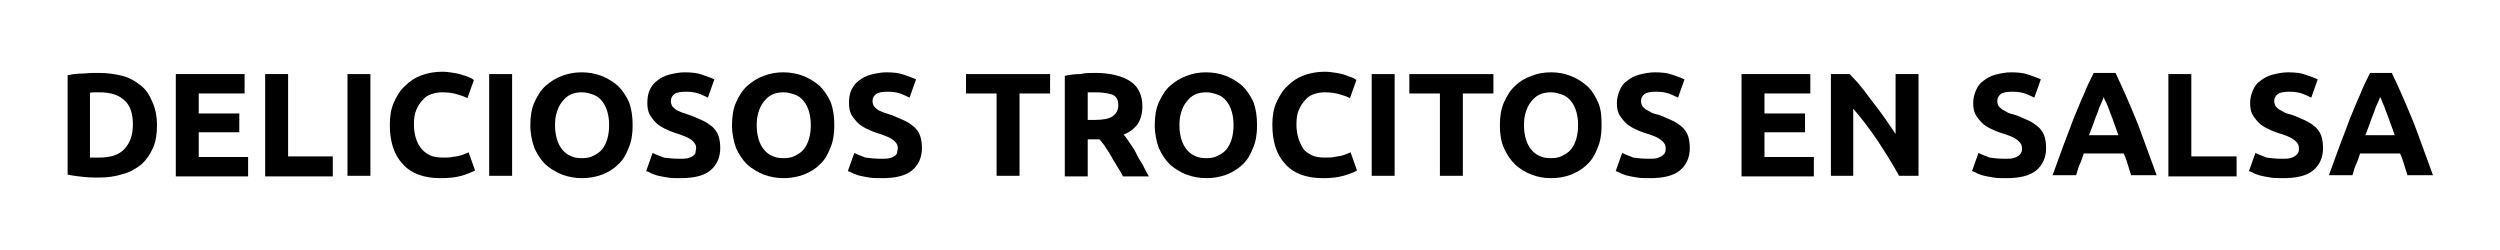
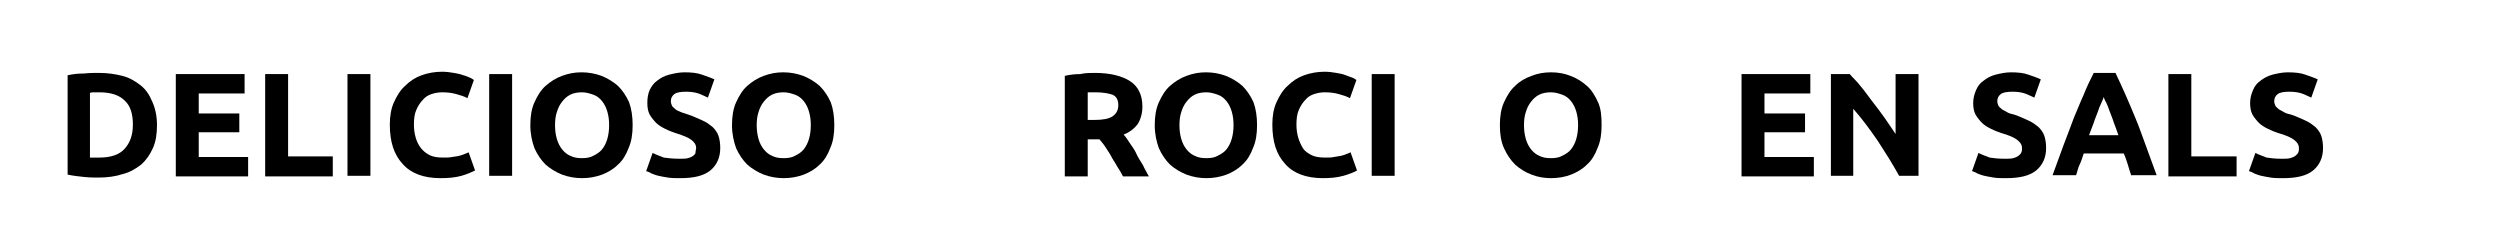
<svg xmlns="http://www.w3.org/2000/svg" version="1.1" id="Capa_1" x="0px" y="0px" viewBox="0 0 425.2 42.5" style="enable-background:new 0 0 425.2 42.5;" xml:space="preserve">
  <g>
    <path d="M26.7,21.3c0,1.5-0.2,2.8-0.7,3.9c-0.5,1.1-1.1,2-2,2.8c-0.9,0.7-1.9,1.3-3.1,1.6c-1.2,0.4-2.6,0.6-4.1,0.6   c-0.7,0-1.5,0-2.5-0.1c-0.9-0.1-1.9-0.2-2.8-0.4V12.8c0.9-0.2,1.8-0.3,2.8-0.3c1-0.1,1.8-0.1,2.5-0.1c1.5,0,2.8,0.2,4,0.5   s2.2,0.9,3.1,1.6c0.9,0.7,1.5,1.6,2,2.8C26.4,18.4,26.7,19.7,26.7,21.3z M15.4,26.8c0.2,0,0.4,0,0.6,0c0.2,0,0.5,0,0.9,0   c2,0,3.4-0.5,4.3-1.5c0.9-1,1.4-2.3,1.4-4.1c0-1.8-0.4-3.2-1.4-4.1c-0.9-0.9-2.3-1.4-4.3-1.4c-0.3,0-0.5,0-0.8,0   c-0.3,0-0.6,0-0.8,0.1V26.8z" />
    <path d="M29.9,29.9V12.6h11.7v3.3h-7.8v3.4h6.9v3.2h-6.9v4.2h8.4v3.3H29.9z" />
    <path d="M56.6,26.6v3.4H45.1V12.6H49v14H56.6z" />
    <path d="M59.1,12.6H63v17.3h-3.9V12.6z" />
    <path d="M74.9,30.3c-2.8,0-5-0.8-6.4-2.4c-1.5-1.6-2.2-3.8-2.2-6.7c0-1.4,0.2-2.7,0.7-3.8c0.5-1.1,1.1-2.1,1.9-2.8   c0.8-0.8,1.7-1.4,2.8-1.8c1.1-0.4,2.3-0.6,3.5-0.6c0.7,0,1.4,0.1,2,0.2s1.1,0.2,1.6,0.4c0.5,0.1,0.8,0.3,1.1,0.4   c0.3,0.1,0.5,0.3,0.7,0.4l-1.1,3.1c-0.5-0.3-1.2-0.5-1.9-0.7c-0.7-0.2-1.5-0.3-2.4-0.3c-0.6,0-1.2,0.1-1.8,0.3   c-0.6,0.2-1.1,0.5-1.5,1c-0.4,0.4-0.8,1-1.1,1.7c-0.3,0.7-0.4,1.5-0.4,2.5c0,0.8,0.1,1.5,0.3,2.2c0.2,0.7,0.5,1.3,0.9,1.8   c0.4,0.5,0.9,0.9,1.5,1.2c0.6,0.3,1.4,0.4,2.3,0.4c0.6,0,1.1,0,1.5-0.1c0.5-0.1,0.9-0.1,1.2-0.2c0.4-0.1,0.7-0.2,0.9-0.3   c0.3-0.1,0.5-0.2,0.7-0.3l1.1,3.1c-0.6,0.3-1.3,0.6-2.3,0.9C77.4,30.2,76.3,30.3,74.9,30.3z" />
    <path d="M83.2,12.6h3.9v17.3h-3.9V12.6z" />
    <path d="M107.6,21.3c0,1.5-0.2,2.8-0.7,3.9c-0.4,1.1-1,2.1-1.8,2.8c-0.8,0.8-1.7,1.3-2.7,1.7c-1.1,0.4-2.2,0.6-3.4,0.6   c-1.2,0-2.3-0.2-3.4-0.6c-1-0.4-2-1-2.8-1.7c-0.8-0.8-1.4-1.7-1.9-2.8c-0.4-1.1-0.7-2.4-0.7-3.9s0.2-2.8,0.7-3.9   c0.5-1.1,1.1-2.1,1.9-2.8s1.7-1.3,2.8-1.7s2.1-0.6,3.3-0.6c1.2,0,2.3,0.2,3.4,0.6c1,0.4,2,1,2.8,1.7c0.8,0.8,1.4,1.7,1.9,2.8   C107.4,18.5,107.6,19.8,107.6,21.3z M94.4,21.3c0,0.8,0.1,1.6,0.3,2.3c0.2,0.7,0.5,1.3,0.9,1.8s0.9,0.9,1.4,1.1   c0.6,0.3,1.2,0.4,2,0.4c0.7,0,1.4-0.1,1.9-0.4c0.6-0.3,1.1-0.6,1.5-1.1c0.4-0.5,0.7-1.1,0.9-1.8c0.2-0.7,0.3-1.5,0.3-2.3   c0-0.9-0.1-1.6-0.3-2.3c-0.2-0.7-0.5-1.3-0.9-1.8c-0.4-0.5-0.9-0.9-1.5-1.1s-1.2-0.4-1.9-0.4c-0.7,0-1.4,0.1-2,0.4   c-0.6,0.3-1,0.7-1.4,1.2s-0.7,1.1-0.9,1.8C94.5,19.7,94.4,20.4,94.4,21.3z" />
    <path d="M115.6,27c0.5,0,1,0,1.4-0.1s0.6-0.2,0.9-0.4c0.2-0.2,0.4-0.3,0.4-0.6s0.1-0.5,0.1-0.7c0-0.6-0.3-1-0.8-1.4   c-0.5-0.4-1.5-0.8-2.8-1.2c-0.6-0.2-1.1-0.4-1.7-0.7c-0.6-0.3-1.1-0.6-1.5-1s-0.8-0.9-1.1-1.4c-0.3-0.6-0.4-1.2-0.4-2   c0-0.8,0.1-1.5,0.4-2.2c0.3-0.6,0.7-1.2,1.3-1.6c0.5-0.4,1.2-0.8,2-1c0.8-0.2,1.7-0.4,2.6-0.4c1.2,0,2.2,0.1,3,0.4s1.5,0.5,2.1,0.8   l-1.1,3.1c-0.5-0.2-1-0.5-1.6-0.7s-1.3-0.3-2.1-0.3c-0.9,0-1.6,0.1-2,0.4c-0.4,0.3-0.6,0.7-0.6,1.2c0,0.3,0.1,0.6,0.2,0.8   c0.1,0.2,0.4,0.4,0.6,0.6s0.6,0.3,1,0.5c0.4,0.1,0.8,0.3,1.2,0.4c0.9,0.3,1.7,0.7,2.4,1c0.7,0.3,1.2,0.7,1.7,1.1   c0.4,0.4,0.8,0.9,1,1.5c0.2,0.6,0.3,1.3,0.3,2.1c0,1.6-0.6,2.9-1.7,3.8c-1.1,0.9-2.8,1.3-5.1,1.3c-0.8,0-1.5,0-2.1-0.1   c-0.6-0.1-1.2-0.2-1.6-0.3c-0.5-0.1-0.9-0.3-1.2-0.4c-0.3-0.2-0.6-0.3-0.9-0.4l1.1-3.1c0.5,0.3,1.2,0.5,1.9,0.8   C113.6,26.9,114.5,27,115.6,27z" />
    <path d="M141.9,21.3c0,1.5-0.2,2.8-0.7,3.9c-0.4,1.1-1,2.1-1.8,2.8c-0.8,0.8-1.7,1.3-2.7,1.7c-1.1,0.4-2.2,0.6-3.4,0.6   c-1.2,0-2.3-0.2-3.4-0.6c-1-0.4-2-1-2.8-1.7c-0.8-0.8-1.4-1.7-1.9-2.8c-0.4-1.1-0.7-2.4-0.7-3.9s0.2-2.8,0.7-3.9   c0.5-1.1,1.1-2.1,1.9-2.8s1.7-1.3,2.8-1.7s2.1-0.6,3.3-0.6c1.2,0,2.3,0.2,3.4,0.6c1,0.4,2,1,2.8,1.7c0.8,0.8,1.4,1.7,1.9,2.8   C141.7,18.5,141.9,19.8,141.9,21.3z M128.7,21.3c0,0.8,0.1,1.6,0.3,2.3c0.2,0.7,0.5,1.3,0.9,1.8s0.9,0.9,1.4,1.1   c0.6,0.3,1.2,0.4,2,0.4c0.7,0,1.4-0.1,1.9-0.4c0.6-0.3,1.1-0.6,1.5-1.1c0.4-0.5,0.7-1.1,0.9-1.8c0.2-0.7,0.3-1.5,0.3-2.3   c0-0.9-0.1-1.6-0.3-2.3c-0.2-0.7-0.5-1.3-0.9-1.8c-0.4-0.5-0.9-0.9-1.5-1.1s-1.2-0.4-1.9-0.4c-0.7,0-1.4,0.1-2,0.4   c-0.6,0.3-1,0.7-1.4,1.2s-0.7,1.1-0.9,1.8C128.8,19.7,128.7,20.4,128.7,21.3z" />
-     <path d="M149.9,27c0.5,0,1,0,1.4-0.1s0.6-0.2,0.9-0.4c0.2-0.2,0.4-0.3,0.4-0.6s0.1-0.5,0.1-0.7c0-0.6-0.3-1-0.8-1.4   c-0.5-0.4-1.5-0.8-2.8-1.2c-0.6-0.2-1.1-0.4-1.7-0.7c-0.6-0.3-1.1-0.6-1.5-1s-0.8-0.9-1.1-1.4c-0.3-0.6-0.4-1.2-0.4-2   c0-0.8,0.1-1.5,0.4-2.2c0.3-0.6,0.7-1.2,1.3-1.6c0.5-0.4,1.2-0.8,2-1c0.8-0.2,1.7-0.4,2.6-0.4c1.2,0,2.2,0.1,3,0.4s1.5,0.5,2.1,0.8   l-1.1,3.1c-0.5-0.2-1-0.5-1.6-0.7s-1.3-0.3-2.1-0.3c-0.9,0-1.6,0.1-2,0.4c-0.4,0.3-0.6,0.7-0.6,1.2c0,0.3,0.1,0.6,0.2,0.8   c0.1,0.2,0.4,0.4,0.6,0.6s0.6,0.3,1,0.5c0.4,0.1,0.8,0.3,1.2,0.4c0.9,0.3,1.7,0.7,2.4,1c0.7,0.3,1.2,0.7,1.7,1.1   c0.4,0.4,0.8,0.9,1,1.5c0.2,0.6,0.3,1.3,0.3,2.1c0,1.6-0.6,2.9-1.7,3.8c-1.1,0.9-2.8,1.3-5.1,1.3c-0.8,0-1.5,0-2.1-0.1   c-0.6-0.1-1.2-0.2-1.6-0.3c-0.5-0.1-0.9-0.3-1.2-0.4c-0.3-0.2-0.6-0.3-0.9-0.4l1.1-3.1c0.5,0.3,1.2,0.5,1.9,0.8   C147.9,26.9,148.8,27,149.9,27z" />
-     <path d="M178.6,12.6v3.3h-5.2v14h-3.9v-14h-5.2v-3.3H178.6z" />
    <path d="M186.2,12.4c2.6,0,4.6,0.5,6,1.4c1.4,0.9,2.1,2.4,2.1,4.3c0,1.2-0.3,2.2-0.8,3c-0.6,0.8-1.4,1.4-2.4,1.8   c0.4,0.4,0.7,0.9,1.1,1.5c0.4,0.6,0.8,1.1,1.1,1.8s0.7,1.2,1.1,1.9c0.3,0.7,0.7,1.3,1,1.9h-4.4c-0.3-0.6-0.6-1.1-1-1.7   c-0.3-0.6-0.7-1.1-1-1.7c-0.3-0.6-0.7-1.1-1-1.6c-0.3-0.5-0.7-0.9-1-1.3H185v6.3h-3.9V12.9c0.9-0.2,1.7-0.3,2.6-0.3   C184.6,12.4,185.4,12.4,186.2,12.4z M186.4,15.7c-0.3,0-0.5,0-0.8,0s-0.4,0-0.6,0v4.7h1.1c1.5,0,2.5-0.2,3.1-0.6c0.6-0.4,1-1,1-1.9   c0-0.9-0.3-1.5-1-1.8C188.6,15.9,187.6,15.7,186.4,15.7z" />
    <path d="M213.8,21.3c0,1.5-0.2,2.8-0.7,3.9c-0.4,1.1-1,2.1-1.8,2.8c-0.8,0.8-1.7,1.3-2.7,1.7c-1.1,0.4-2.2,0.6-3.4,0.6   c-1.2,0-2.3-0.2-3.4-0.6c-1-0.4-2-1-2.8-1.7c-0.8-0.8-1.4-1.7-1.9-2.8c-0.4-1.1-0.7-2.4-0.7-3.9s0.2-2.8,0.7-3.9   c0.5-1.1,1.1-2.1,1.9-2.8s1.7-1.3,2.8-1.7s2.1-0.6,3.3-0.6c1.2,0,2.3,0.2,3.4,0.6c1,0.4,2,1,2.8,1.7c0.8,0.8,1.4,1.7,1.9,2.8   C213.6,18.5,213.8,19.8,213.8,21.3z M200.6,21.3c0,0.8,0.1,1.6,0.3,2.3c0.2,0.7,0.5,1.3,0.9,1.8s0.9,0.9,1.4,1.1   c0.6,0.3,1.2,0.4,2,0.4c0.7,0,1.4-0.1,1.9-0.4c0.6-0.3,1.1-0.6,1.5-1.1c0.4-0.5,0.7-1.1,0.9-1.8c0.2-0.7,0.3-1.5,0.3-2.3   c0-0.9-0.1-1.6-0.3-2.3c-0.2-0.7-0.5-1.3-0.9-1.8c-0.4-0.5-0.9-0.9-1.5-1.1s-1.2-0.4-1.9-0.4c-0.7,0-1.4,0.1-2,0.4   c-0.6,0.3-1,0.7-1.4,1.2s-0.7,1.1-0.9,1.8C200.7,19.7,200.6,20.4,200.6,21.3z" />
    <path d="M225,30.3c-2.8,0-5-0.8-6.4-2.4c-1.5-1.6-2.2-3.8-2.2-6.7c0-1.4,0.2-2.7,0.7-3.8s1.1-2.1,1.9-2.8c0.8-0.8,1.7-1.4,2.8-1.8   c1.1-0.4,2.3-0.6,3.5-0.6c0.7,0,1.4,0.1,2,0.2c0.6,0.1,1.1,0.2,1.6,0.4s0.8,0.3,1.1,0.4s0.5,0.3,0.7,0.4l-1.1,3.1   c-0.5-0.3-1.2-0.5-1.9-0.7c-0.7-0.2-1.5-0.3-2.4-0.3c-0.6,0-1.2,0.1-1.8,0.3c-0.6,0.2-1.1,0.5-1.5,1c-0.4,0.4-0.8,1-1.1,1.7   c-0.3,0.7-0.4,1.5-0.4,2.5c0,0.8,0.1,1.5,0.3,2.2c0.2,0.7,0.5,1.3,0.8,1.8s0.9,0.9,1.5,1.2c0.6,0.3,1.4,0.4,2.3,0.4   c0.6,0,1.1,0,1.5-0.1c0.4-0.1,0.8-0.1,1.2-0.2c0.4-0.1,0.7-0.2,0.9-0.3c0.3-0.1,0.5-0.2,0.7-0.3l1.1,3.1c-0.5,0.3-1.3,0.6-2.3,0.9   C227.4,30.2,226.3,30.3,225,30.3z" />
    <path d="M233.3,12.6h3.9v17.3h-3.9V12.6z" />
-     <path d="M254,12.6v3.3h-5.2v14h-3.9v-14h-5.2v-3.3H254z" />
    <path d="M272.4,21.3c0,1.5-0.2,2.8-0.7,3.9c-0.4,1.1-1,2.1-1.8,2.8c-0.8,0.8-1.7,1.3-2.7,1.7s-2.2,0.6-3.4,0.6   c-1.2,0-2.3-0.2-3.3-0.6c-1.1-0.4-2-1-2.8-1.7c-0.8-0.8-1.4-1.7-1.9-2.8s-0.7-2.4-0.7-3.9s0.2-2.8,0.7-3.9c0.5-1.1,1.1-2.1,1.9-2.8   c0.8-0.8,1.7-1.3,2.8-1.7c1-0.4,2.1-0.6,3.3-0.6c1.2,0,2.3,0.2,3.3,0.6c1.1,0.4,2,1,2.8,1.7s1.4,1.7,1.9,2.8S272.4,19.8,272.4,21.3   z M259.2,21.3c0,0.8,0.1,1.6,0.3,2.3c0.2,0.7,0.5,1.3,0.9,1.8s0.9,0.9,1.4,1.1c0.6,0.3,1.2,0.4,2,0.4c0.7,0,1.4-0.1,1.9-0.4   c0.6-0.3,1.1-0.6,1.5-1.1s0.7-1.1,0.9-1.8c0.2-0.7,0.3-1.5,0.3-2.3c0-0.9-0.1-1.6-0.3-2.3c-0.2-0.7-0.5-1.3-0.9-1.8   c-0.4-0.5-0.9-0.9-1.5-1.1s-1.2-0.4-1.9-0.4c-0.7,0-1.4,0.1-2,0.4c-0.6,0.3-1,0.7-1.4,1.2s-0.7,1.1-0.9,1.8   C259.3,19.7,259.2,20.4,259.2,21.3z" />
-     <path d="M280.4,27c0.6,0,1,0,1.4-0.1c0.4-0.1,0.6-0.2,0.9-0.4c0.2-0.2,0.4-0.3,0.5-0.6c0.1-0.2,0.1-0.5,0.1-0.7   c0-0.6-0.3-1-0.8-1.4s-1.4-0.8-2.8-1.2c-0.6-0.2-1.1-0.4-1.7-0.7c-0.6-0.3-1.1-0.6-1.5-1s-0.8-0.9-1.1-1.4c-0.3-0.6-0.4-1.2-0.4-2   c0-0.8,0.2-1.5,0.5-2.2s0.7-1.2,1.3-1.6c0.5-0.4,1.2-0.8,2-1c0.8-0.2,1.7-0.4,2.6-0.4c1.2,0,2.2,0.1,3,0.4s1.5,0.5,2.1,0.8   l-1.1,3.1c-0.5-0.2-1-0.5-1.6-0.7s-1.3-0.3-2.1-0.3c-0.9,0-1.6,0.1-2,0.4c-0.4,0.3-0.6,0.7-0.6,1.2c0,0.3,0.1,0.6,0.2,0.8   c0.1,0.2,0.4,0.4,0.6,0.6c0.3,0.2,0.6,0.3,0.9,0.5s0.8,0.3,1.2,0.4c0.9,0.3,1.7,0.7,2.4,1c0.7,0.3,1.2,0.7,1.7,1.1   c0.4,0.4,0.8,0.9,1,1.5c0.2,0.6,0.3,1.3,0.3,2.1c0,1.6-0.6,2.9-1.7,3.8c-1.1,0.9-2.8,1.3-5.1,1.3c-0.8,0-1.5,0-2.1-0.1   c-0.6-0.1-1.2-0.2-1.6-0.3c-0.5-0.1-0.9-0.3-1.2-0.4c-0.3-0.2-0.6-0.3-0.9-0.4l1.1-3.1c0.5,0.3,1.2,0.5,1.9,0.8   C278.4,26.9,279.3,27,280.4,27z" />
    <path d="M296.2,29.9V12.6h11.7v3.3h-7.8v3.4h6.9v3.2h-6.9v4.2h8.4v3.3H296.2z" />
    <path d="M323,29.9c-1.1-2-2.3-3.9-3.6-5.9c-1.3-1.9-2.7-3.8-4.2-5.5v11.4h-3.8V12.6h3.2c0.5,0.6,1.2,1.2,1.8,2   c0.7,0.8,1.3,1.7,2,2.6s1.4,1.8,2.1,2.8s1.3,1.9,1.9,2.8V12.6h3.9v17.3H323z" />
    <path d="M341,27c0.6,0,1,0,1.4-0.1c0.4-0.1,0.6-0.2,0.9-0.4c0.2-0.2,0.4-0.3,0.5-0.6c0.1-0.2,0.1-0.5,0.1-0.7c0-0.6-0.3-1-0.8-1.4   s-1.4-0.8-2.8-1.2c-0.6-0.2-1.1-0.4-1.7-0.7c-0.6-0.3-1.1-0.6-1.5-1s-0.8-0.9-1.1-1.4c-0.3-0.6-0.4-1.2-0.4-2   c0-0.8,0.2-1.5,0.5-2.2s0.7-1.2,1.3-1.6c0.5-0.4,1.2-0.8,2-1c0.8-0.2,1.7-0.4,2.6-0.4c1.2,0,2.2,0.1,3,0.4s1.5,0.5,2.1,0.8   l-1.1,3.1c-0.5-0.2-1-0.5-1.6-0.7s-1.3-0.3-2.1-0.3c-0.9,0-1.6,0.1-2,0.4c-0.4,0.3-0.6,0.7-0.6,1.2c0,0.3,0.1,0.6,0.2,0.8   c0.1,0.2,0.4,0.4,0.6,0.6c0.3,0.2,0.6,0.3,0.9,0.5s0.8,0.3,1.2,0.4c0.9,0.3,1.7,0.7,2.4,1c0.7,0.3,1.2,0.7,1.7,1.1   c0.4,0.4,0.8,0.9,1,1.5c0.2,0.6,0.3,1.3,0.3,2.1c0,1.6-0.6,2.9-1.7,3.8c-1.1,0.9-2.8,1.3-5.1,1.3c-0.8,0-1.5,0-2.1-0.1   c-0.6-0.1-1.2-0.2-1.6-0.3c-0.5-0.1-0.9-0.3-1.2-0.4c-0.3-0.2-0.6-0.3-0.9-0.4l1.1-3.1c0.5,0.3,1.2,0.5,1.9,0.8   C339,26.9,339.9,27,341,27z" />
    <path d="M362.5,29.9c-0.2-0.6-0.4-1.2-0.6-1.9c-0.2-0.6-0.4-1.3-0.7-1.9h-6.8c-0.2,0.6-0.4,1.3-0.7,1.9s-0.4,1.3-0.6,1.8h-4   c0.7-1.9,1.3-3.6,1.9-5.2s1.2-3.1,1.7-4.5c0.6-1.4,1.1-2.7,1.7-4c0.5-1.3,1.1-2.5,1.7-3.7h3.7c0.6,1.2,1.1,2.4,1.7,3.7   c0.6,1.3,1.1,2.6,1.7,4c0.6,1.4,1.1,2.9,1.7,4.5s1.2,3.3,1.9,5.2H362.5z M357.8,16.5c-0.1,0.3-0.2,0.6-0.4,1   c-0.2,0.4-0.4,0.9-0.6,1.5c-0.2,0.6-0.5,1.2-0.7,1.9c-0.3,0.7-0.5,1.4-0.8,2.1h5c-0.3-0.8-0.5-1.5-0.8-2.2   c-0.2-0.7-0.5-1.3-0.7-1.9s-0.4-1.1-0.6-1.5C358,17.1,357.9,16.8,357.8,16.5z" />
    <path d="M380.4,26.6v3.4h-11.6V12.6h3.9v14H380.4z" />
    <path d="M388.1,27c0.6,0,1,0,1.4-0.1c0.4-0.1,0.6-0.2,0.9-0.4c0.2-0.2,0.4-0.3,0.5-0.6c0.1-0.2,0.1-0.5,0.1-0.7   c0-0.6-0.3-1-0.8-1.4s-1.4-0.8-2.8-1.2c-0.6-0.2-1.1-0.4-1.7-0.7c-0.6-0.3-1.1-0.6-1.5-1s-0.8-0.9-1.1-1.4c-0.3-0.6-0.4-1.2-0.4-2   c0-0.8,0.2-1.5,0.5-2.2s0.7-1.2,1.3-1.6c0.5-0.4,1.2-0.8,2-1c0.8-0.2,1.7-0.4,2.6-0.4c1.2,0,2.2,0.1,3,0.4s1.5,0.5,2.1,0.8   l-1.1,3.1c-0.5-0.2-1-0.5-1.6-0.7s-1.3-0.3-2.1-0.3c-0.9,0-1.6,0.1-2,0.4c-0.4,0.3-0.6,0.7-0.6,1.2c0,0.3,0.1,0.6,0.2,0.8   c0.1,0.2,0.4,0.4,0.6,0.6c0.3,0.2,0.6,0.3,0.9,0.5s0.8,0.3,1.2,0.4c0.9,0.3,1.7,0.7,2.4,1c0.7,0.3,1.2,0.7,1.7,1.1   c0.4,0.4,0.8,0.9,1,1.5c0.2,0.6,0.3,1.3,0.3,2.1c0,1.6-0.6,2.9-1.7,3.8c-1.1,0.9-2.8,1.3-5.1,1.3c-0.8,0-1.5,0-2.1-0.1   c-0.6-0.1-1.2-0.2-1.6-0.3c-0.5-0.1-0.9-0.3-1.2-0.4c-0.3-0.2-0.6-0.3-0.9-0.4l1.1-3.1c0.5,0.3,1.2,0.5,1.9,0.8   C386.1,26.9,387,27,388.1,27z" />
-     <path d="M409.5,29.9c-0.2-0.6-0.4-1.2-0.6-1.9c-0.2-0.6-0.4-1.3-0.7-1.9h-6.8c-0.2,0.6-0.4,1.3-0.7,1.9s-0.4,1.3-0.6,1.8h-4   c0.7-1.9,1.3-3.6,1.9-5.2s1.2-3.1,1.7-4.5c0.6-1.4,1.1-2.7,1.7-4c0.5-1.3,1.1-2.5,1.7-3.7h3.7c0.6,1.2,1.1,2.4,1.7,3.7   c0.6,1.3,1.1,2.6,1.7,4c0.6,1.4,1.1,2.9,1.7,4.5s1.2,3.3,1.9,5.2H409.5z M404.8,16.5c-0.1,0.3-0.2,0.6-0.4,1   c-0.2,0.4-0.4,0.9-0.6,1.5c-0.2,0.6-0.5,1.2-0.7,1.9c-0.3,0.7-0.5,1.4-0.8,2.1h5c-0.3-0.8-0.5-1.5-0.8-2.2   c-0.2-0.7-0.5-1.3-0.7-1.9s-0.4-1.1-0.6-1.5C405.1,17.1,405,16.8,404.8,16.5z" />
  </g>
</svg>